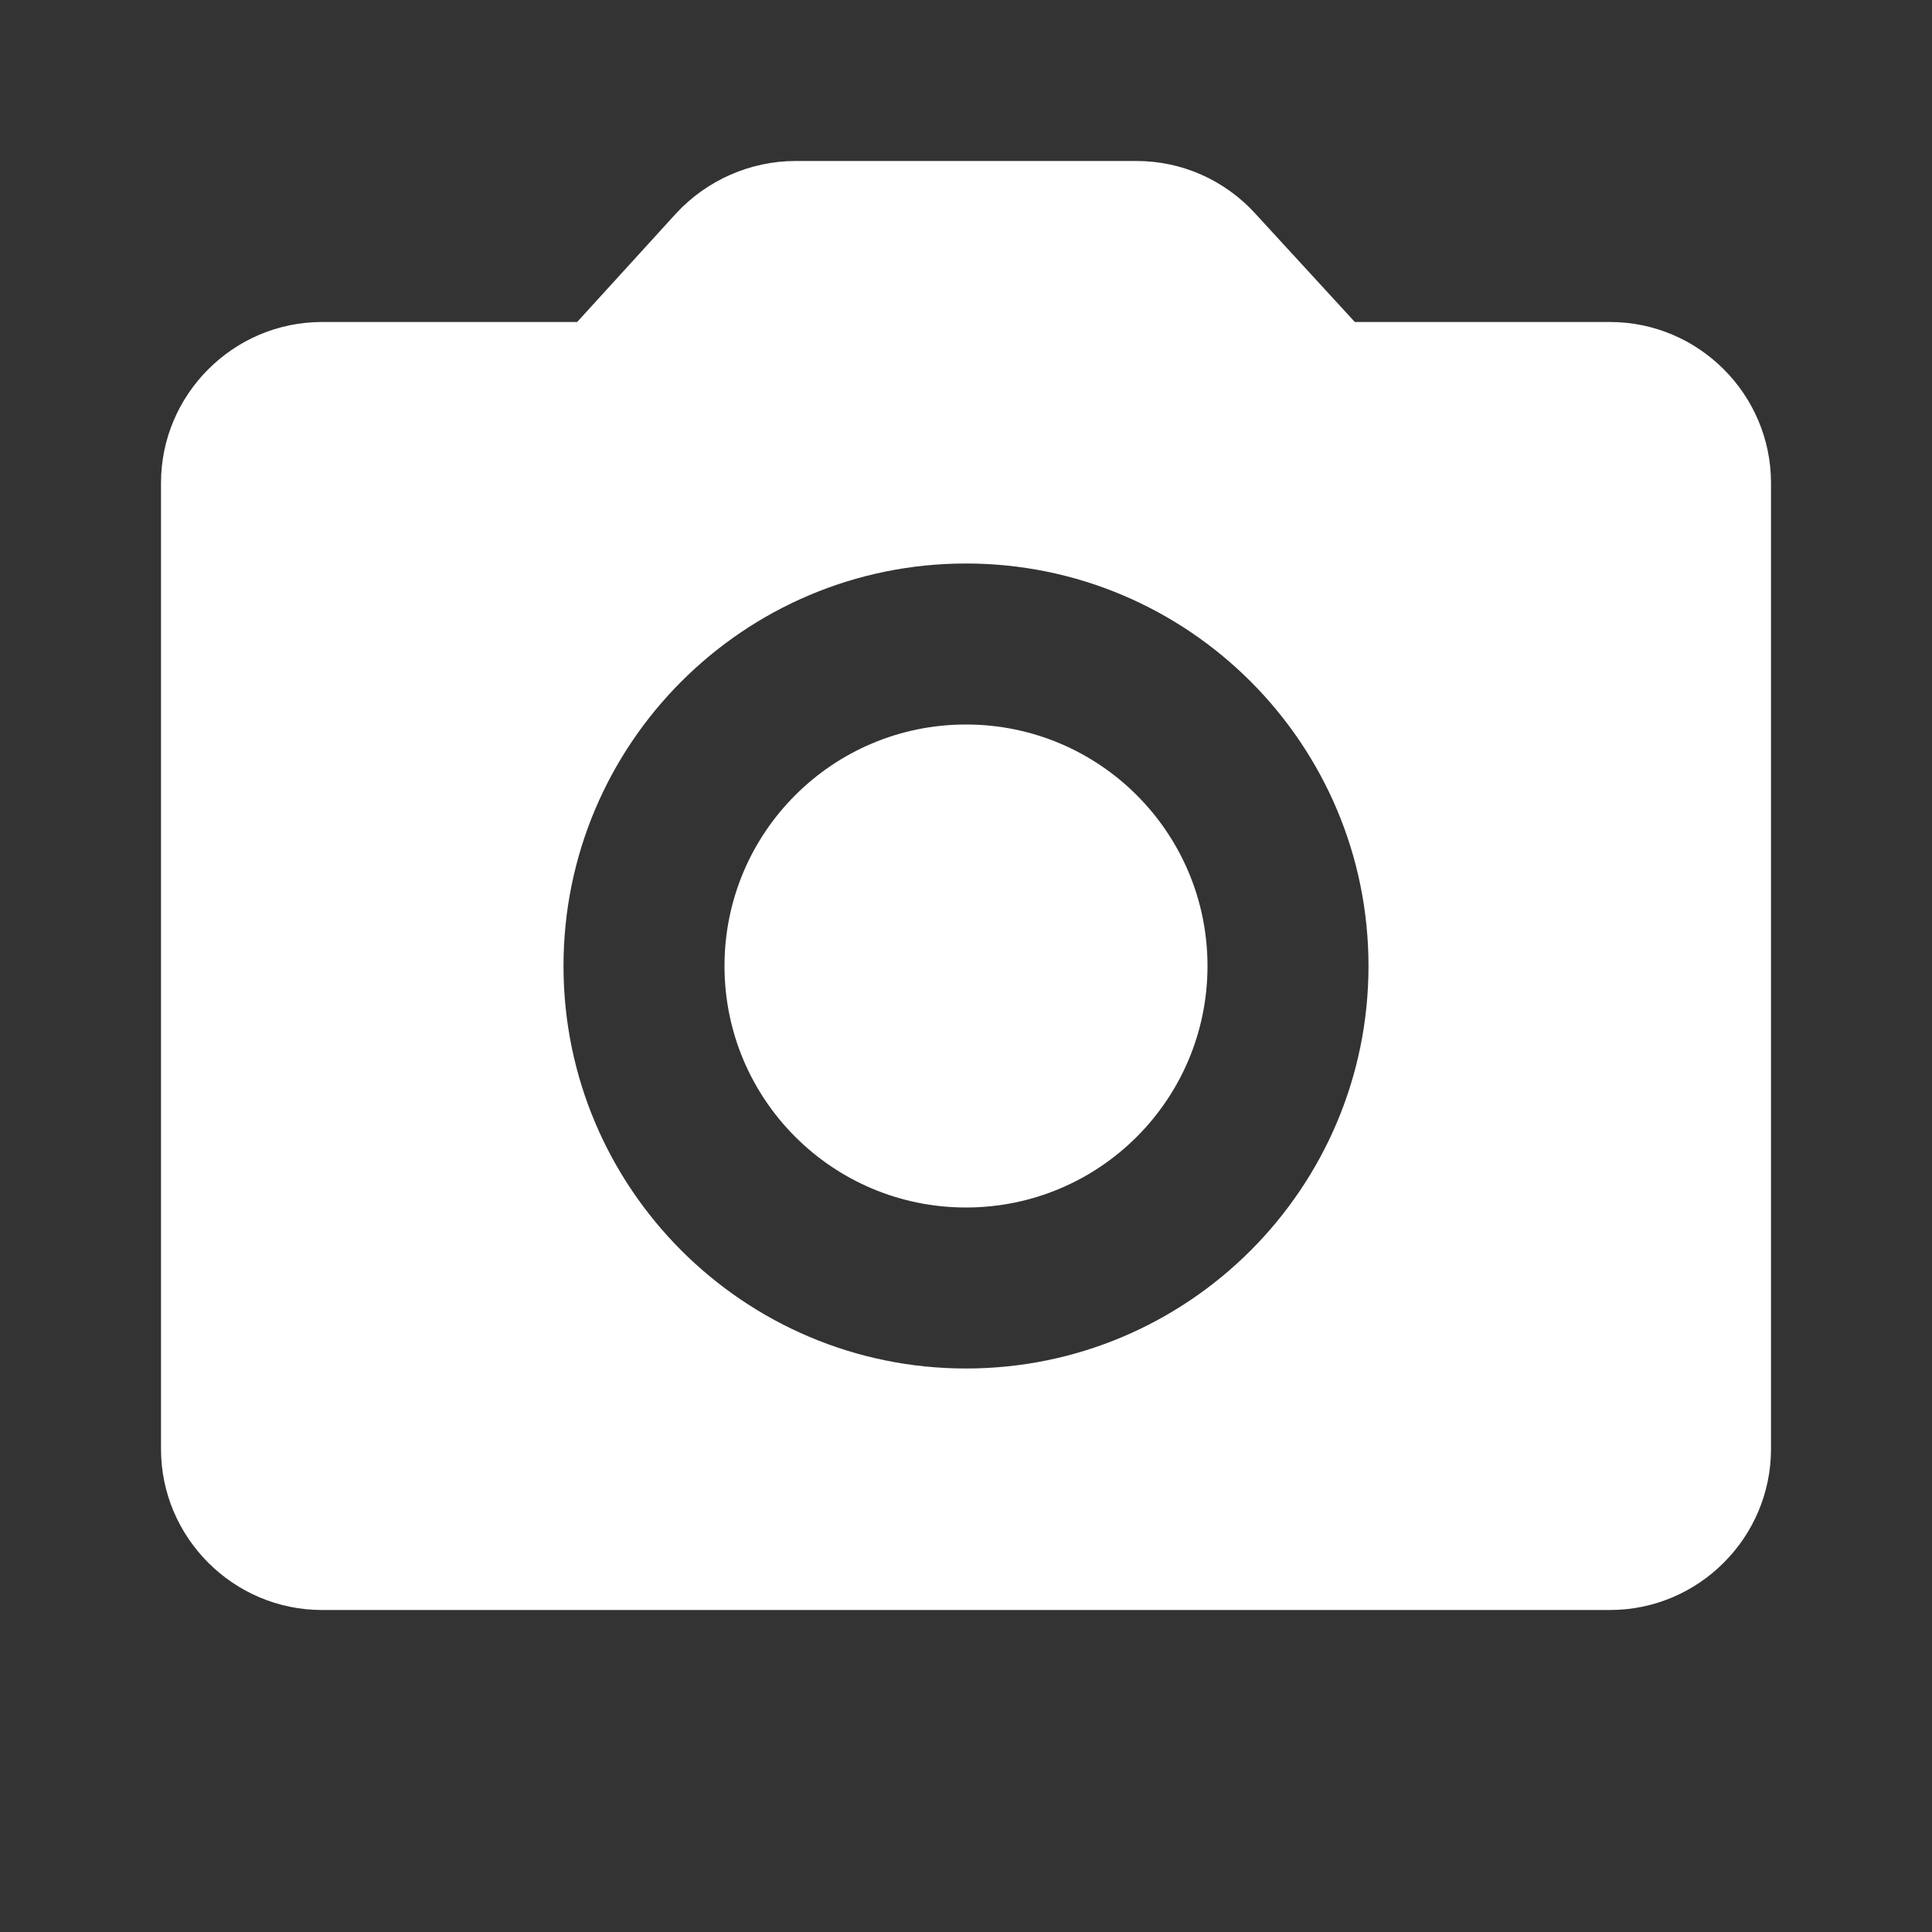
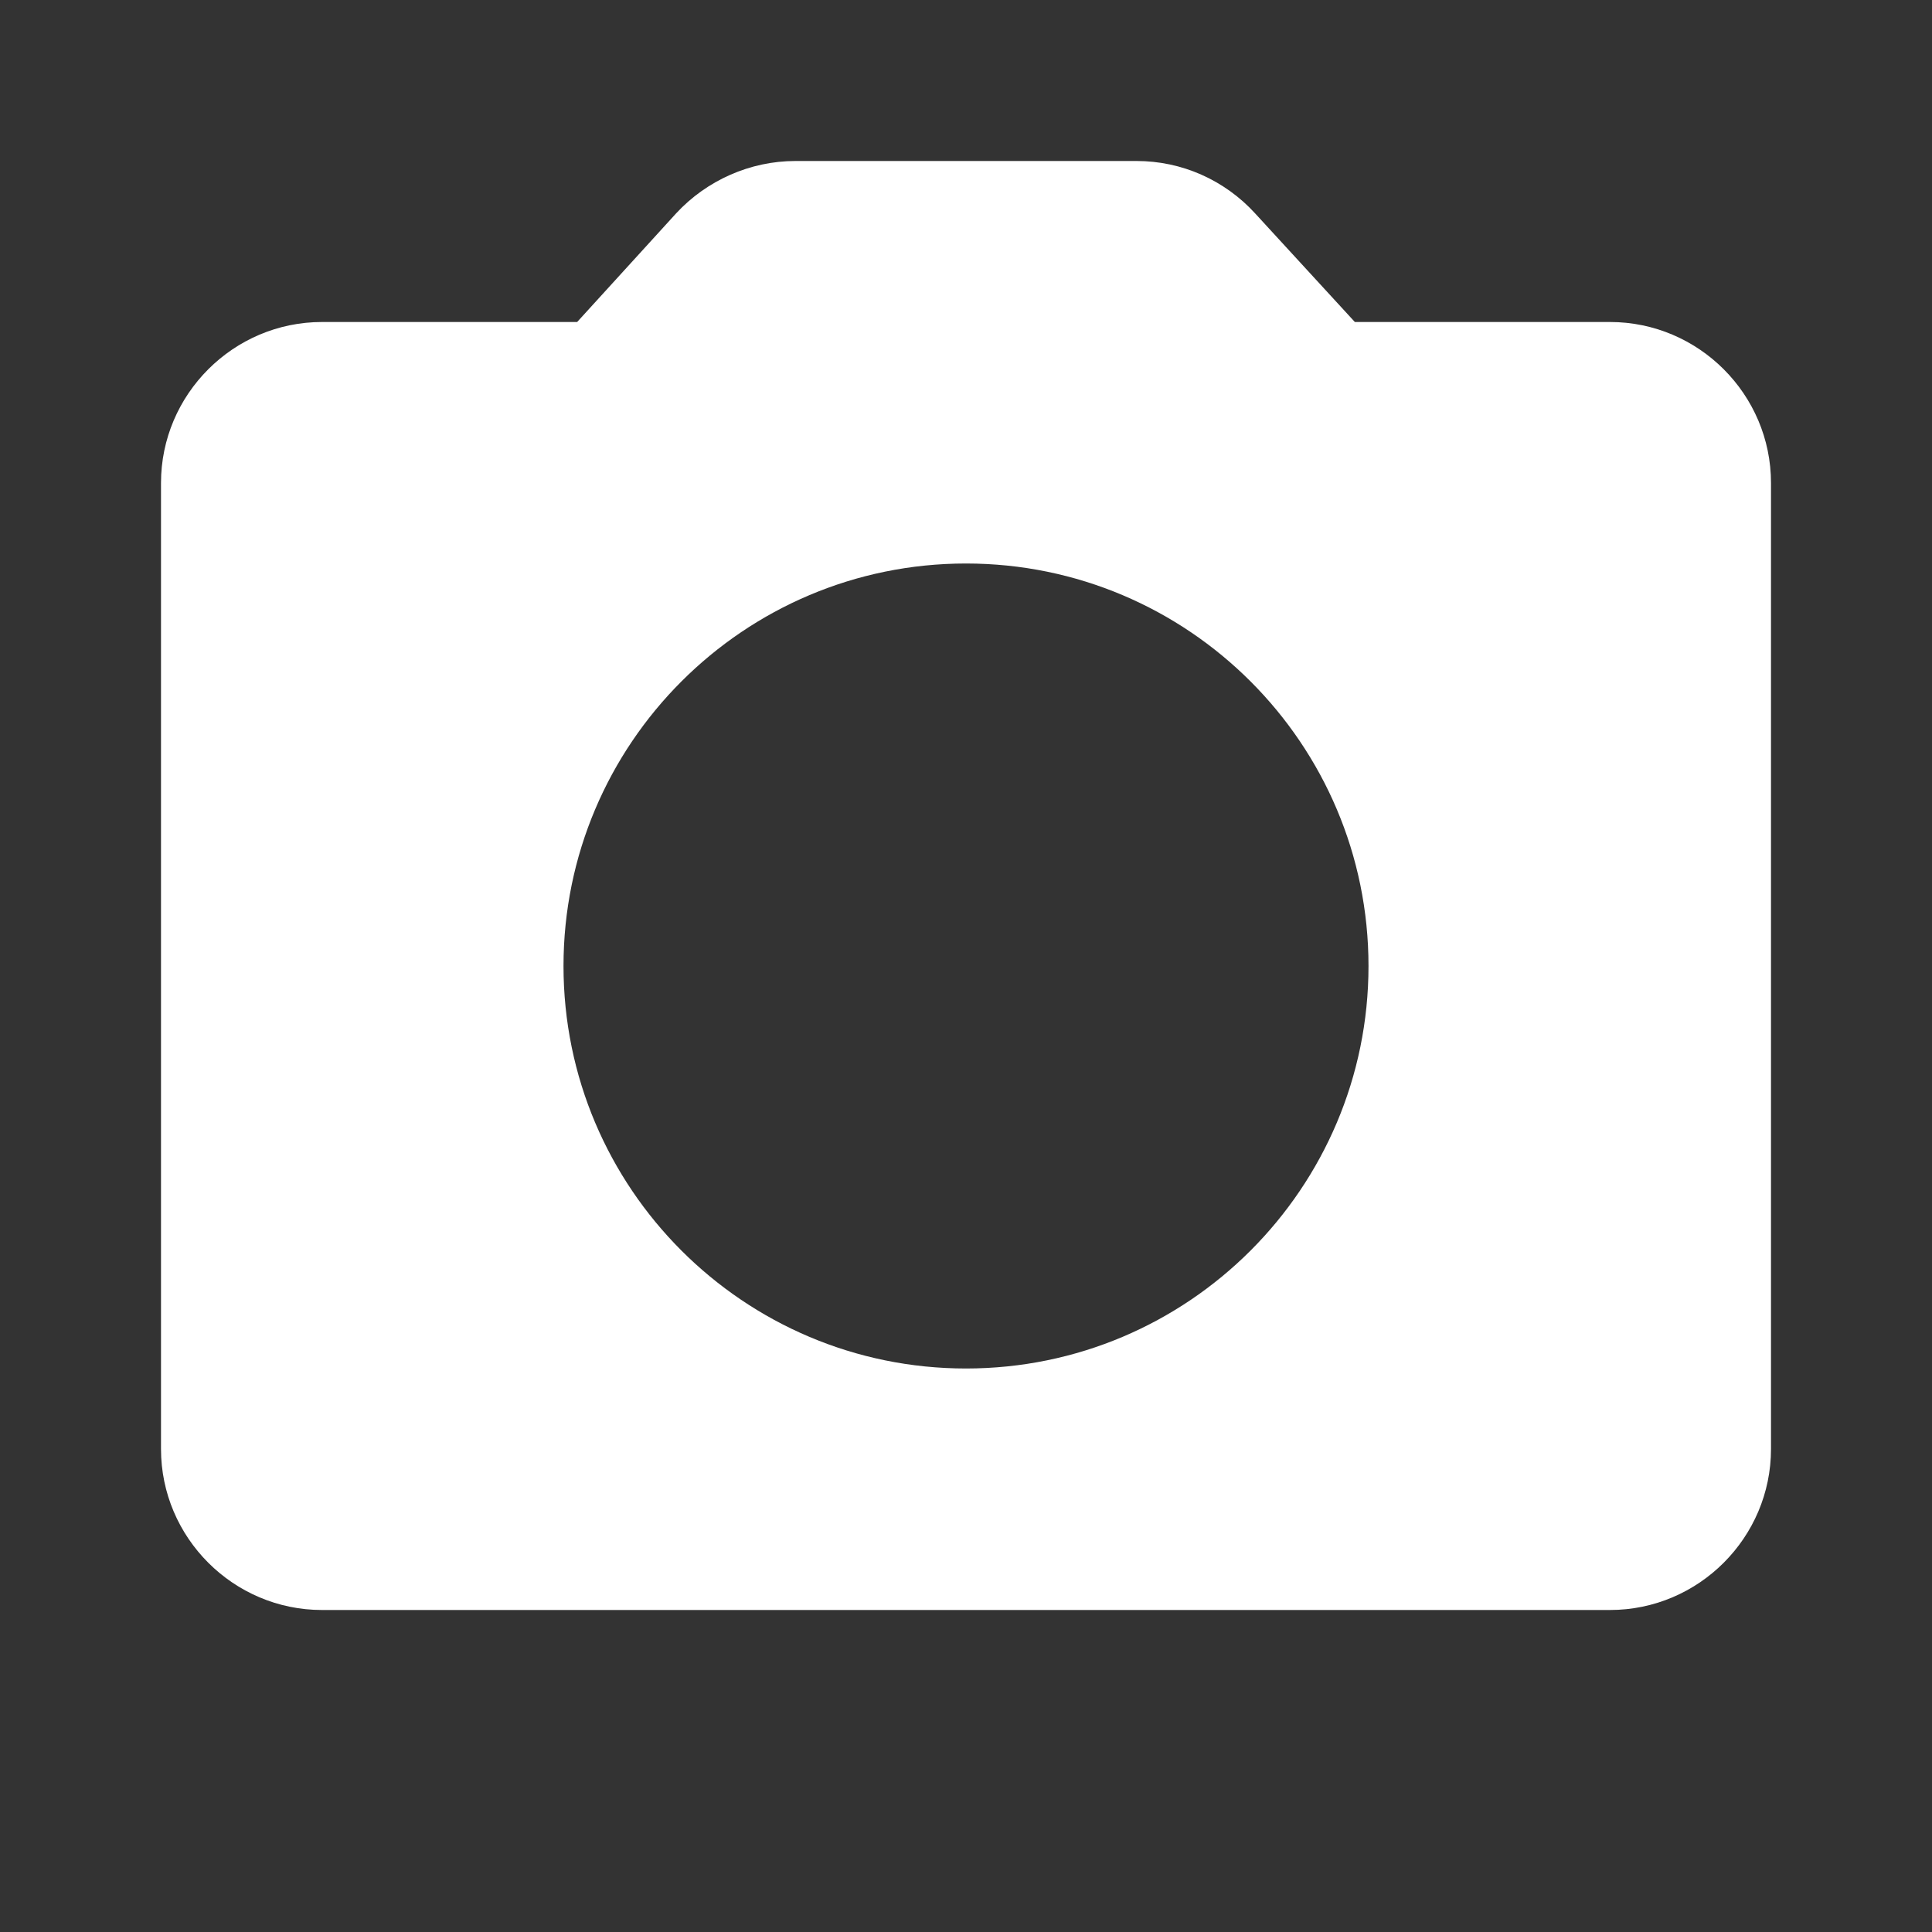
<svg xmlns="http://www.w3.org/2000/svg" width="15" height="15" viewBox="0 0 15 15" fill="none">
  <rect x="0" y="0" width="15" height="15" fill="#333333" stroke="none" />
-   <path d="M7.5 9.375C8.536 9.375 9.375 8.536 9.375 7.5C9.375 6.464 8.536 5.625 7.5 5.625C6.464 5.625 5.625 6.464 5.625 7.5C5.625 8.536 6.464 9.375 7.5 9.375Z" fill="white" />
  <path d="M12.5 2.5H10.519L9.744 1.656C9.627 1.528 9.485 1.426 9.327 1.356C9.169 1.286 8.998 1.25 8.825 1.25H6.175C5.825 1.25 5.487 1.4 5.25 1.656L4.481 2.5H2.5C1.812 2.5 1.25 3.062 1.25 3.75V11.25C1.25 11.938 1.812 12.5 2.5 12.5H12.5C13.188 12.5 13.75 11.938 13.75 11.25V3.75C13.75 3.062 13.188 2.5 12.5 2.5ZM7.5 10.625C5.775 10.625 4.375 9.225 4.375 7.5C4.375 5.775 5.775 4.375 7.5 4.375C9.225 4.375 10.625 5.775 10.625 7.5C10.625 9.225 9.225 10.625 7.5 10.625Z" fill="white" />
</svg>